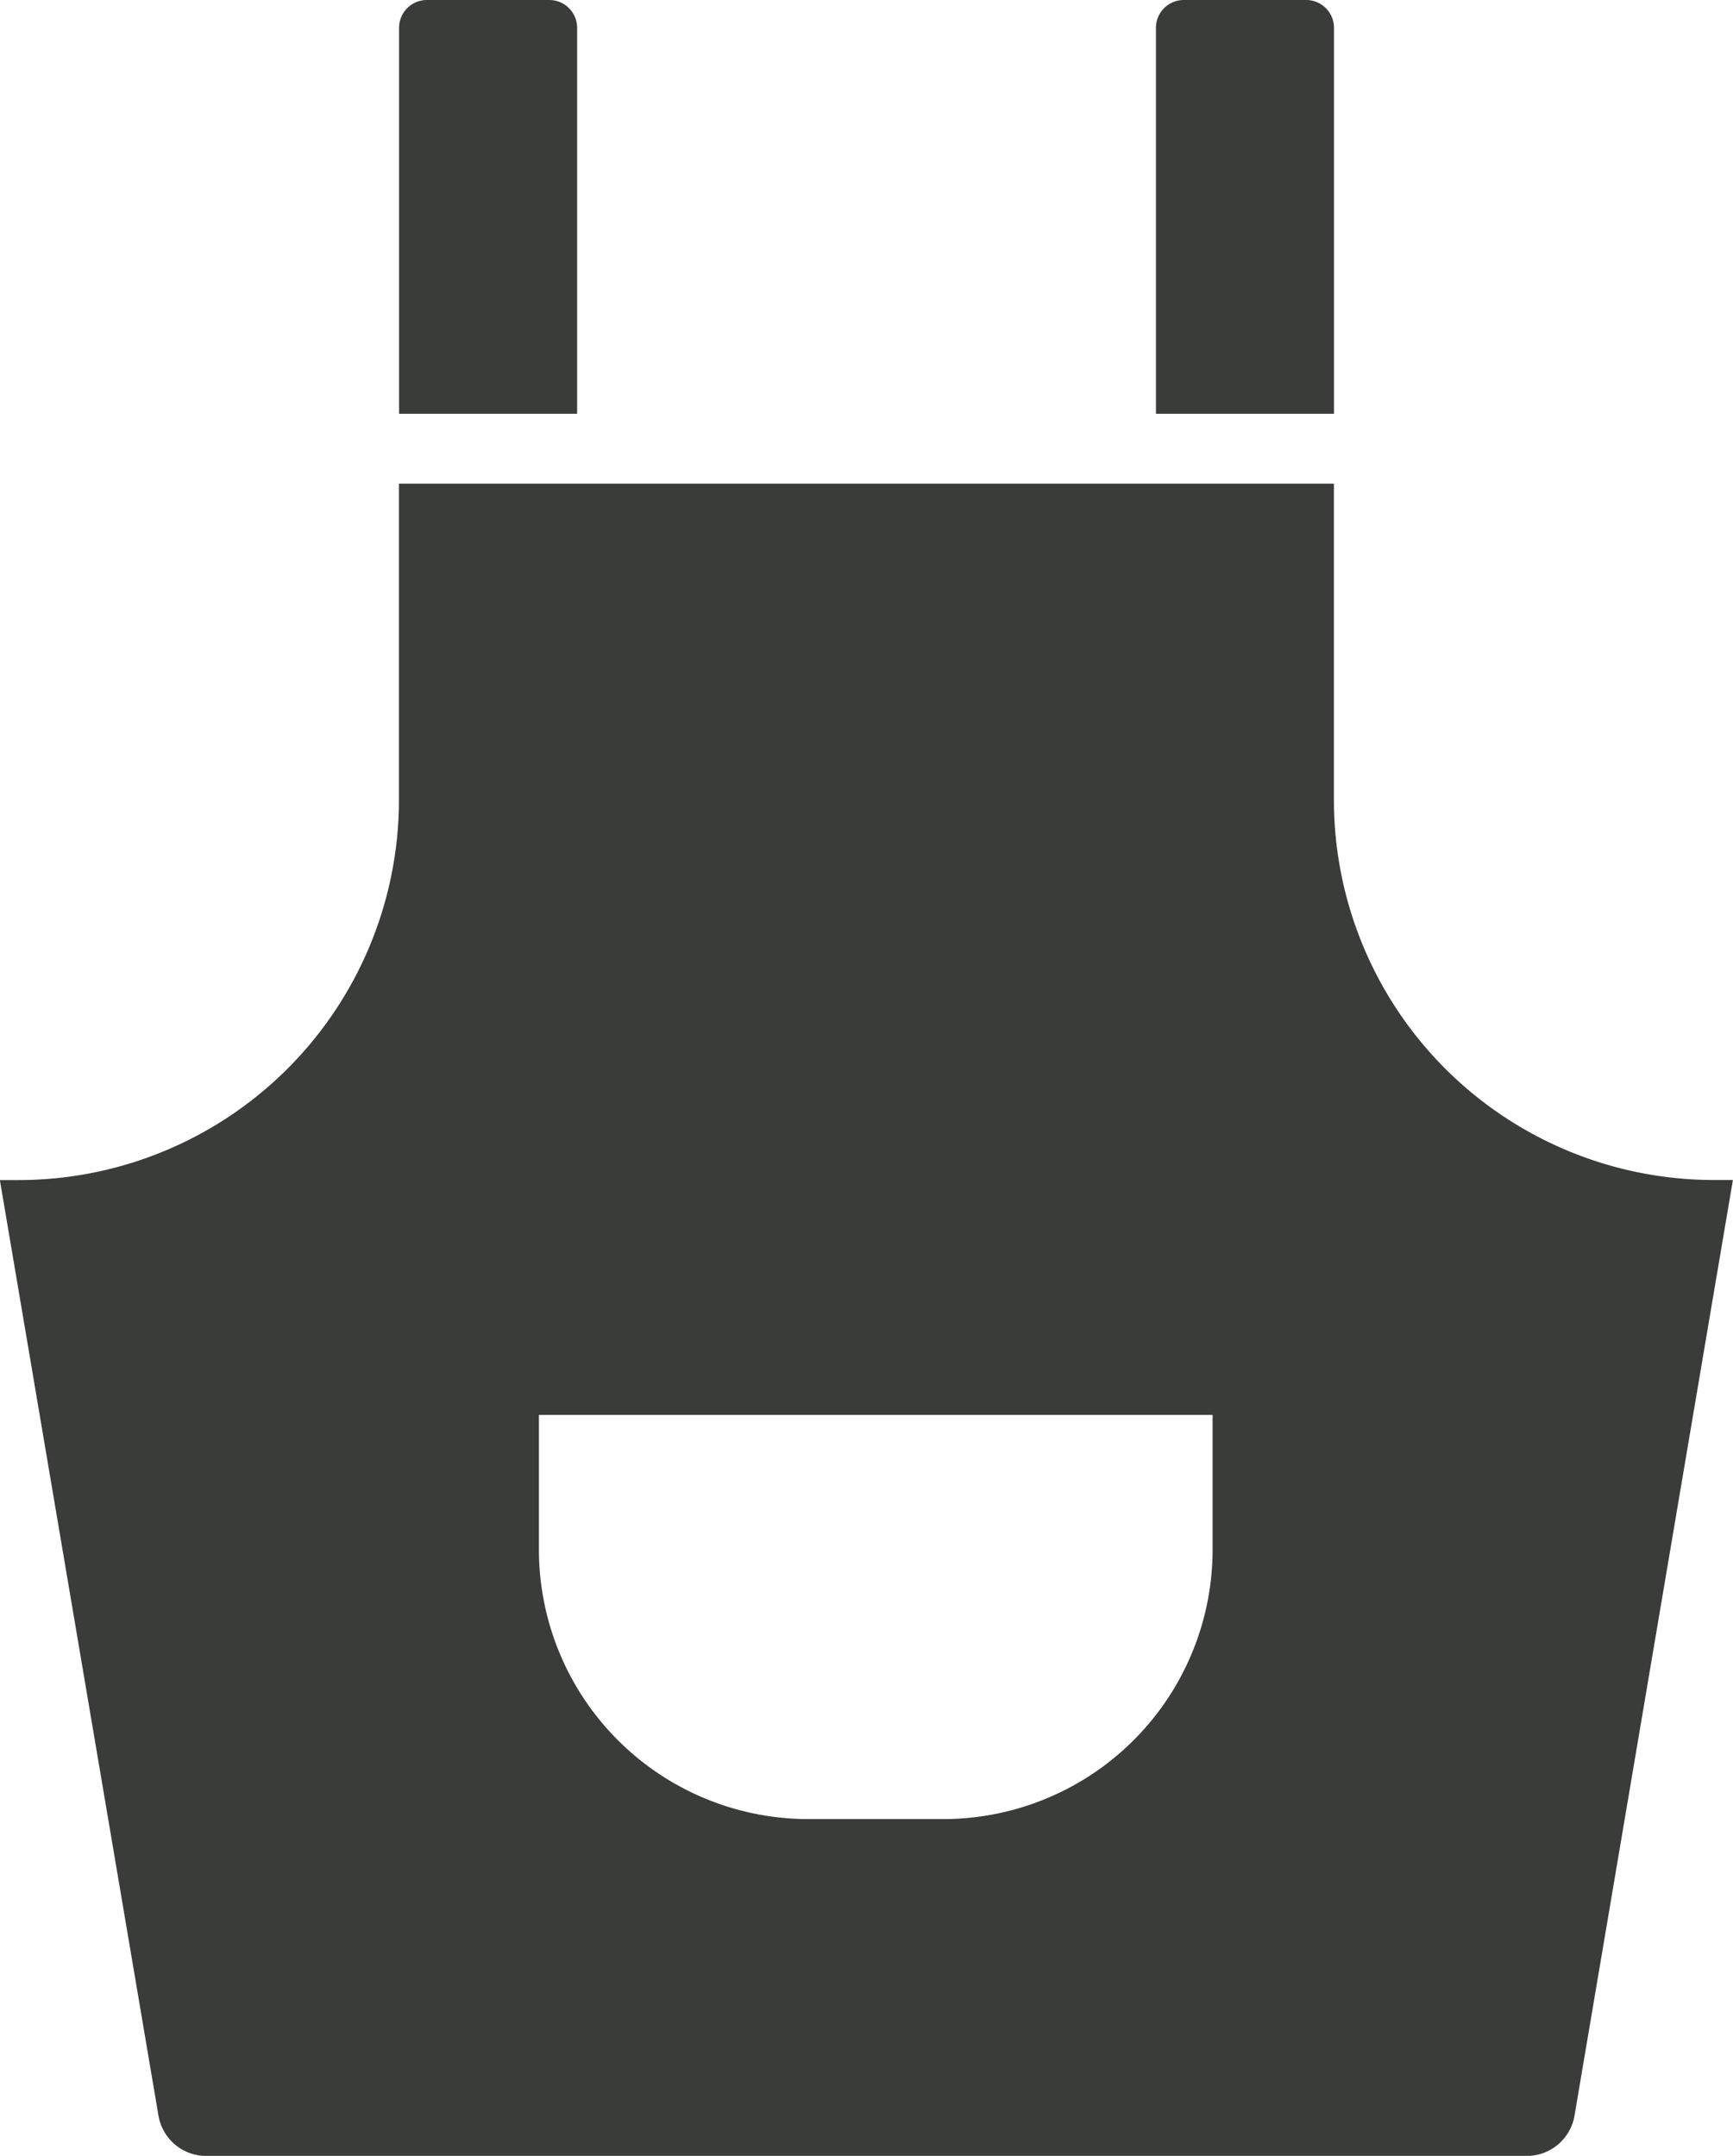
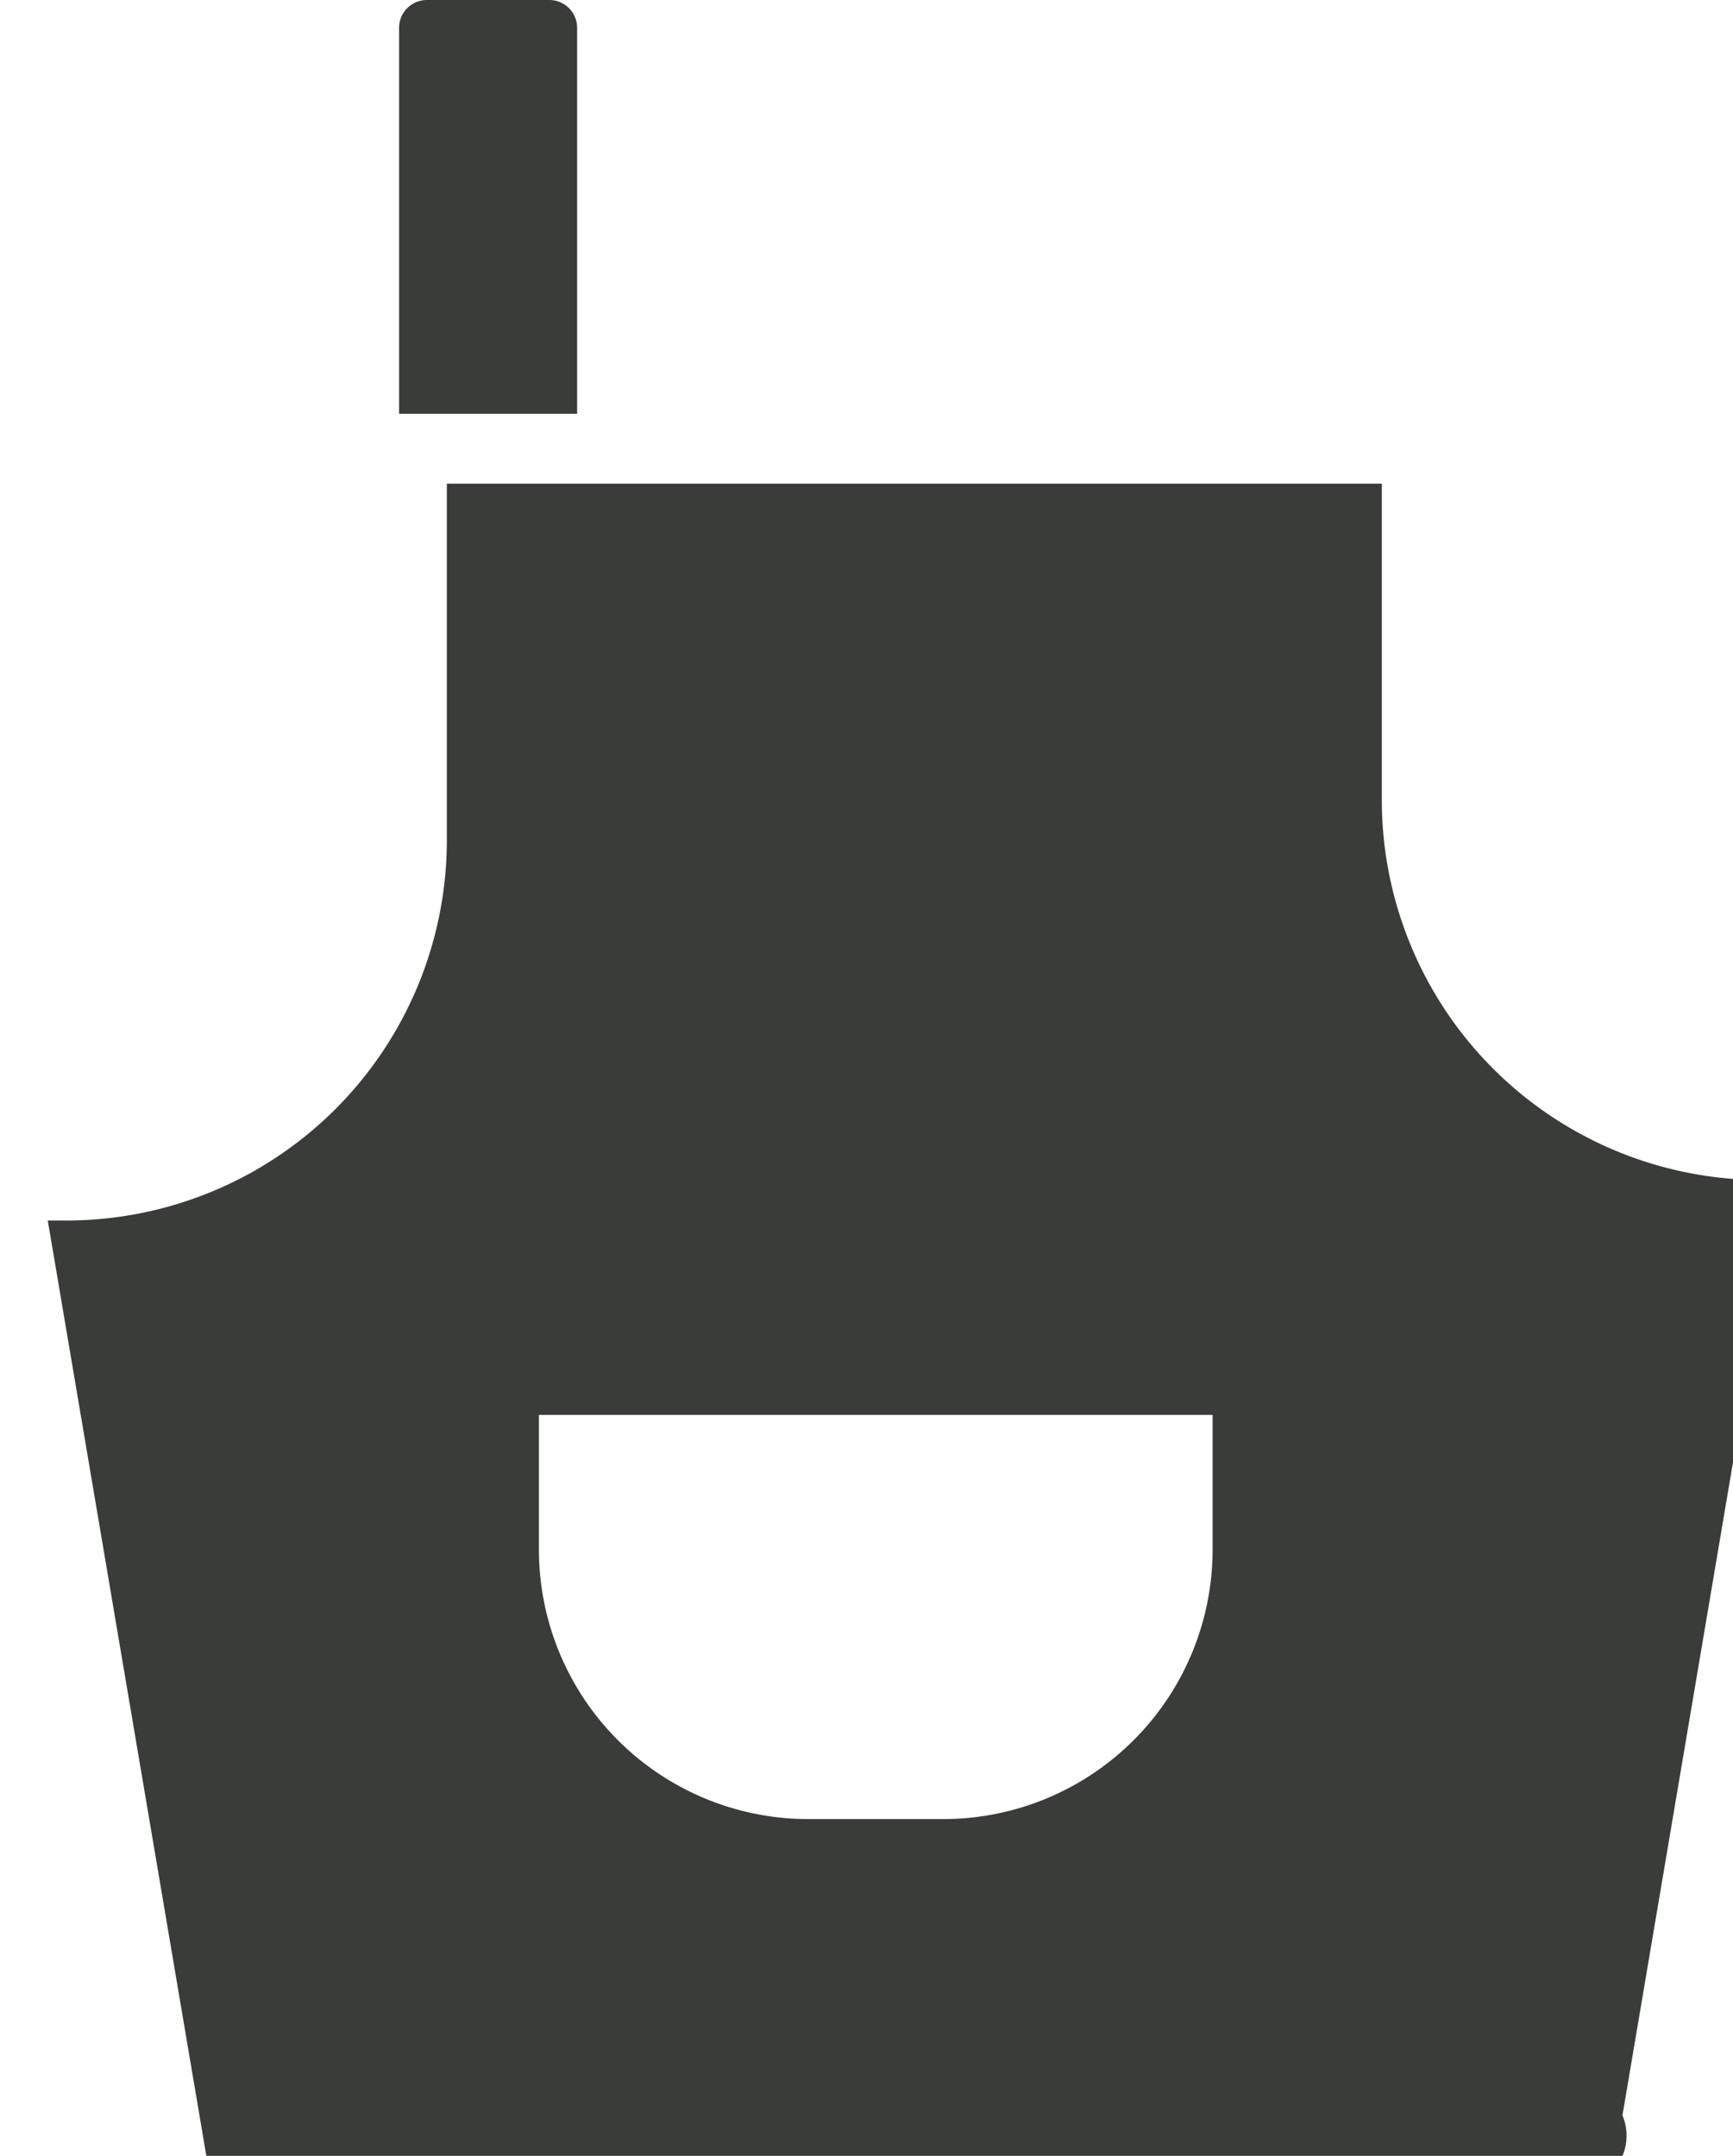
<svg xmlns="http://www.w3.org/2000/svg" width="25.725" height="32" viewBox="0 0 25.725 32">
  <g id="エプロンのアイコン素材_1" data-name="エプロンのアイコン素材 1" transform="translate(-50.202)">
    <path id="Path_5" data-name="Path 5" d="M147.622.413A.413.413,0,0,0,147.209,0h-1.817a.413.413,0,0,0-.413.413V6.142h2.643Z" transform="translate(-88.853)" fill="#393c38" />
-     <path id="Path_6" data-name="Path 6" d="M327.394.413A.413.413,0,0,0,326.981,0h-1.817a.413.413,0,0,0-.413.413V6.142h2.643Z" transform="translate(-257.39)" fill="#393c38" />
-     <path id="Exclusion_2" data-name="Exclusion 2" d="M-720.135-170.178h-19.6a.719.719,0,0,1-.711-.6l-2.354-13.885h.285a5.646,5.646,0,0,0,5.639-5.639V-195h13.879v4.7a5.642,5.642,0,0,0,5.636,5.636h.285l0,.01-.319,1.881-2.03,11.993A.719.719,0,0,1-720.135-170.178Zm-14.663-11h0v2a4,4,0,0,0,4,4h2a4,4,0,0,0,4-4v-2Z" transform="translate(793 202.179)" fill="#393c38" />
+     <path id="Exclusion_2" data-name="Exclusion 2" d="M-720.135-170.178h-19.6l-2.354-13.885h.285a5.646,5.646,0,0,0,5.639-5.639V-195h13.879v4.7a5.642,5.642,0,0,0,5.636,5.636h.285l0,.01-.319,1.881-2.03,11.993A.719.719,0,0,1-720.135-170.178Zm-14.663-11h0v2a4,4,0,0,0,4,4h2a4,4,0,0,0,4-4v-2Z" transform="translate(793 202.179)" fill="#393c38" />
  </g>
</svg>